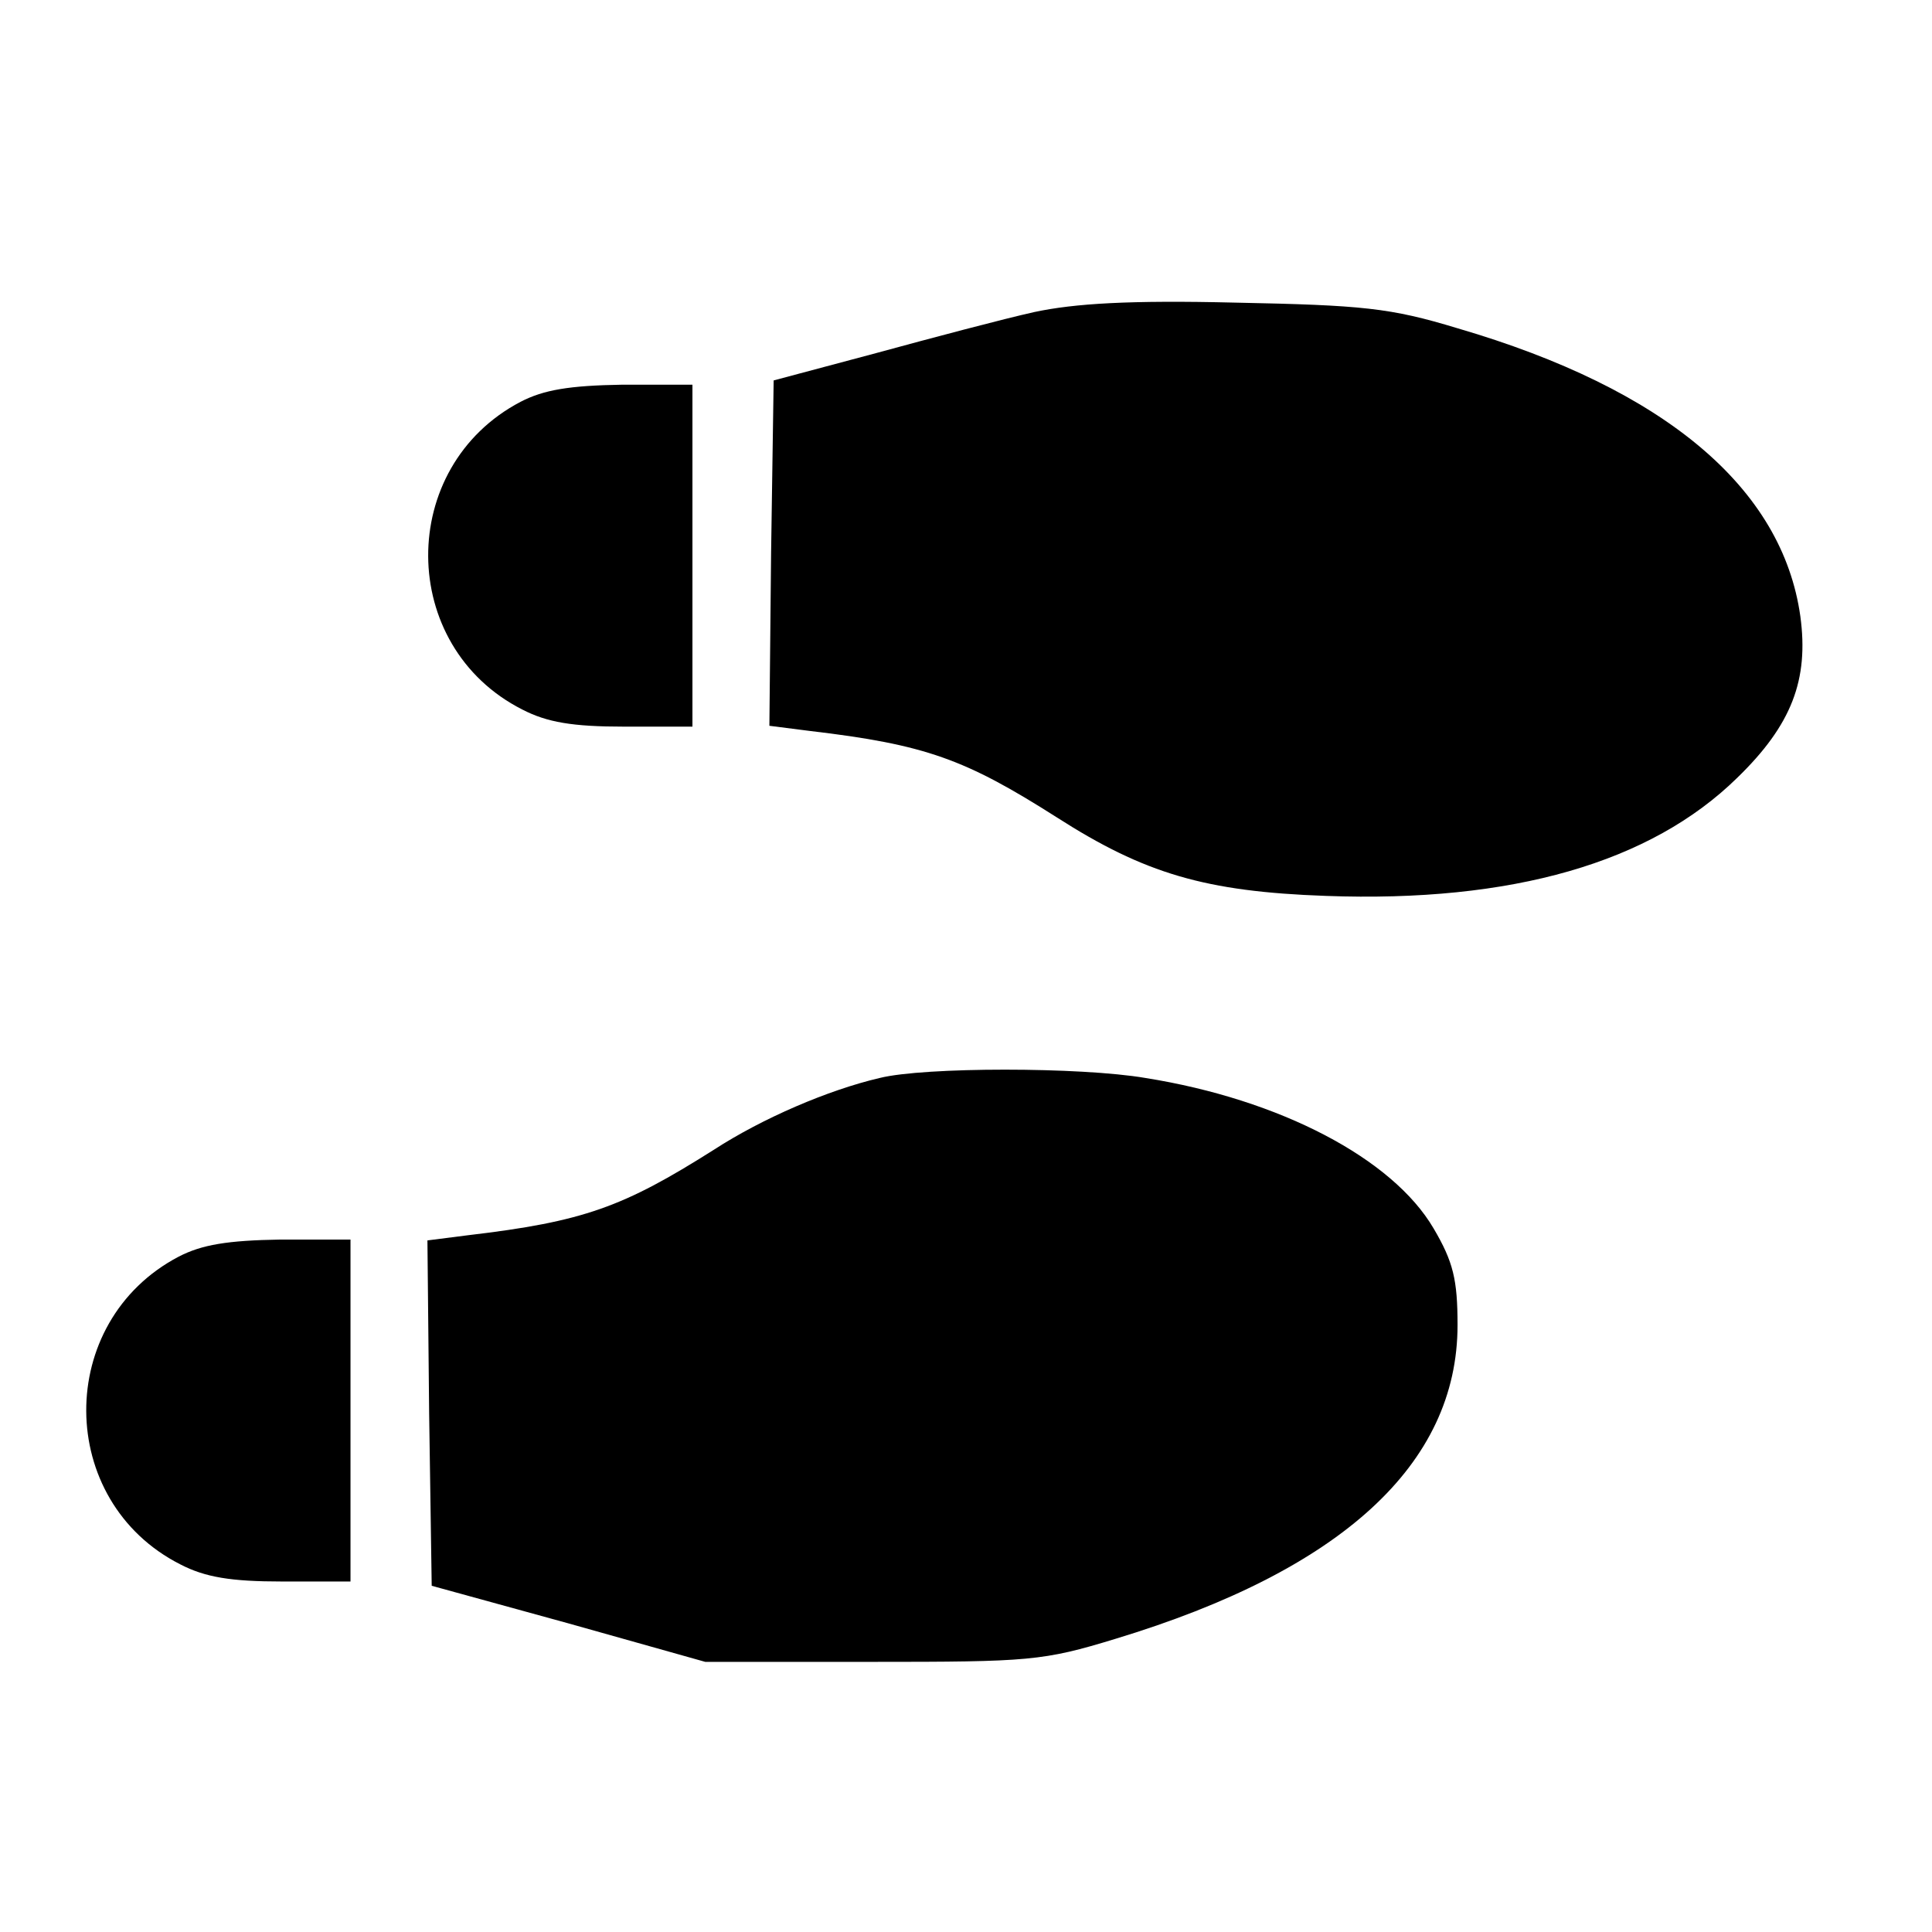
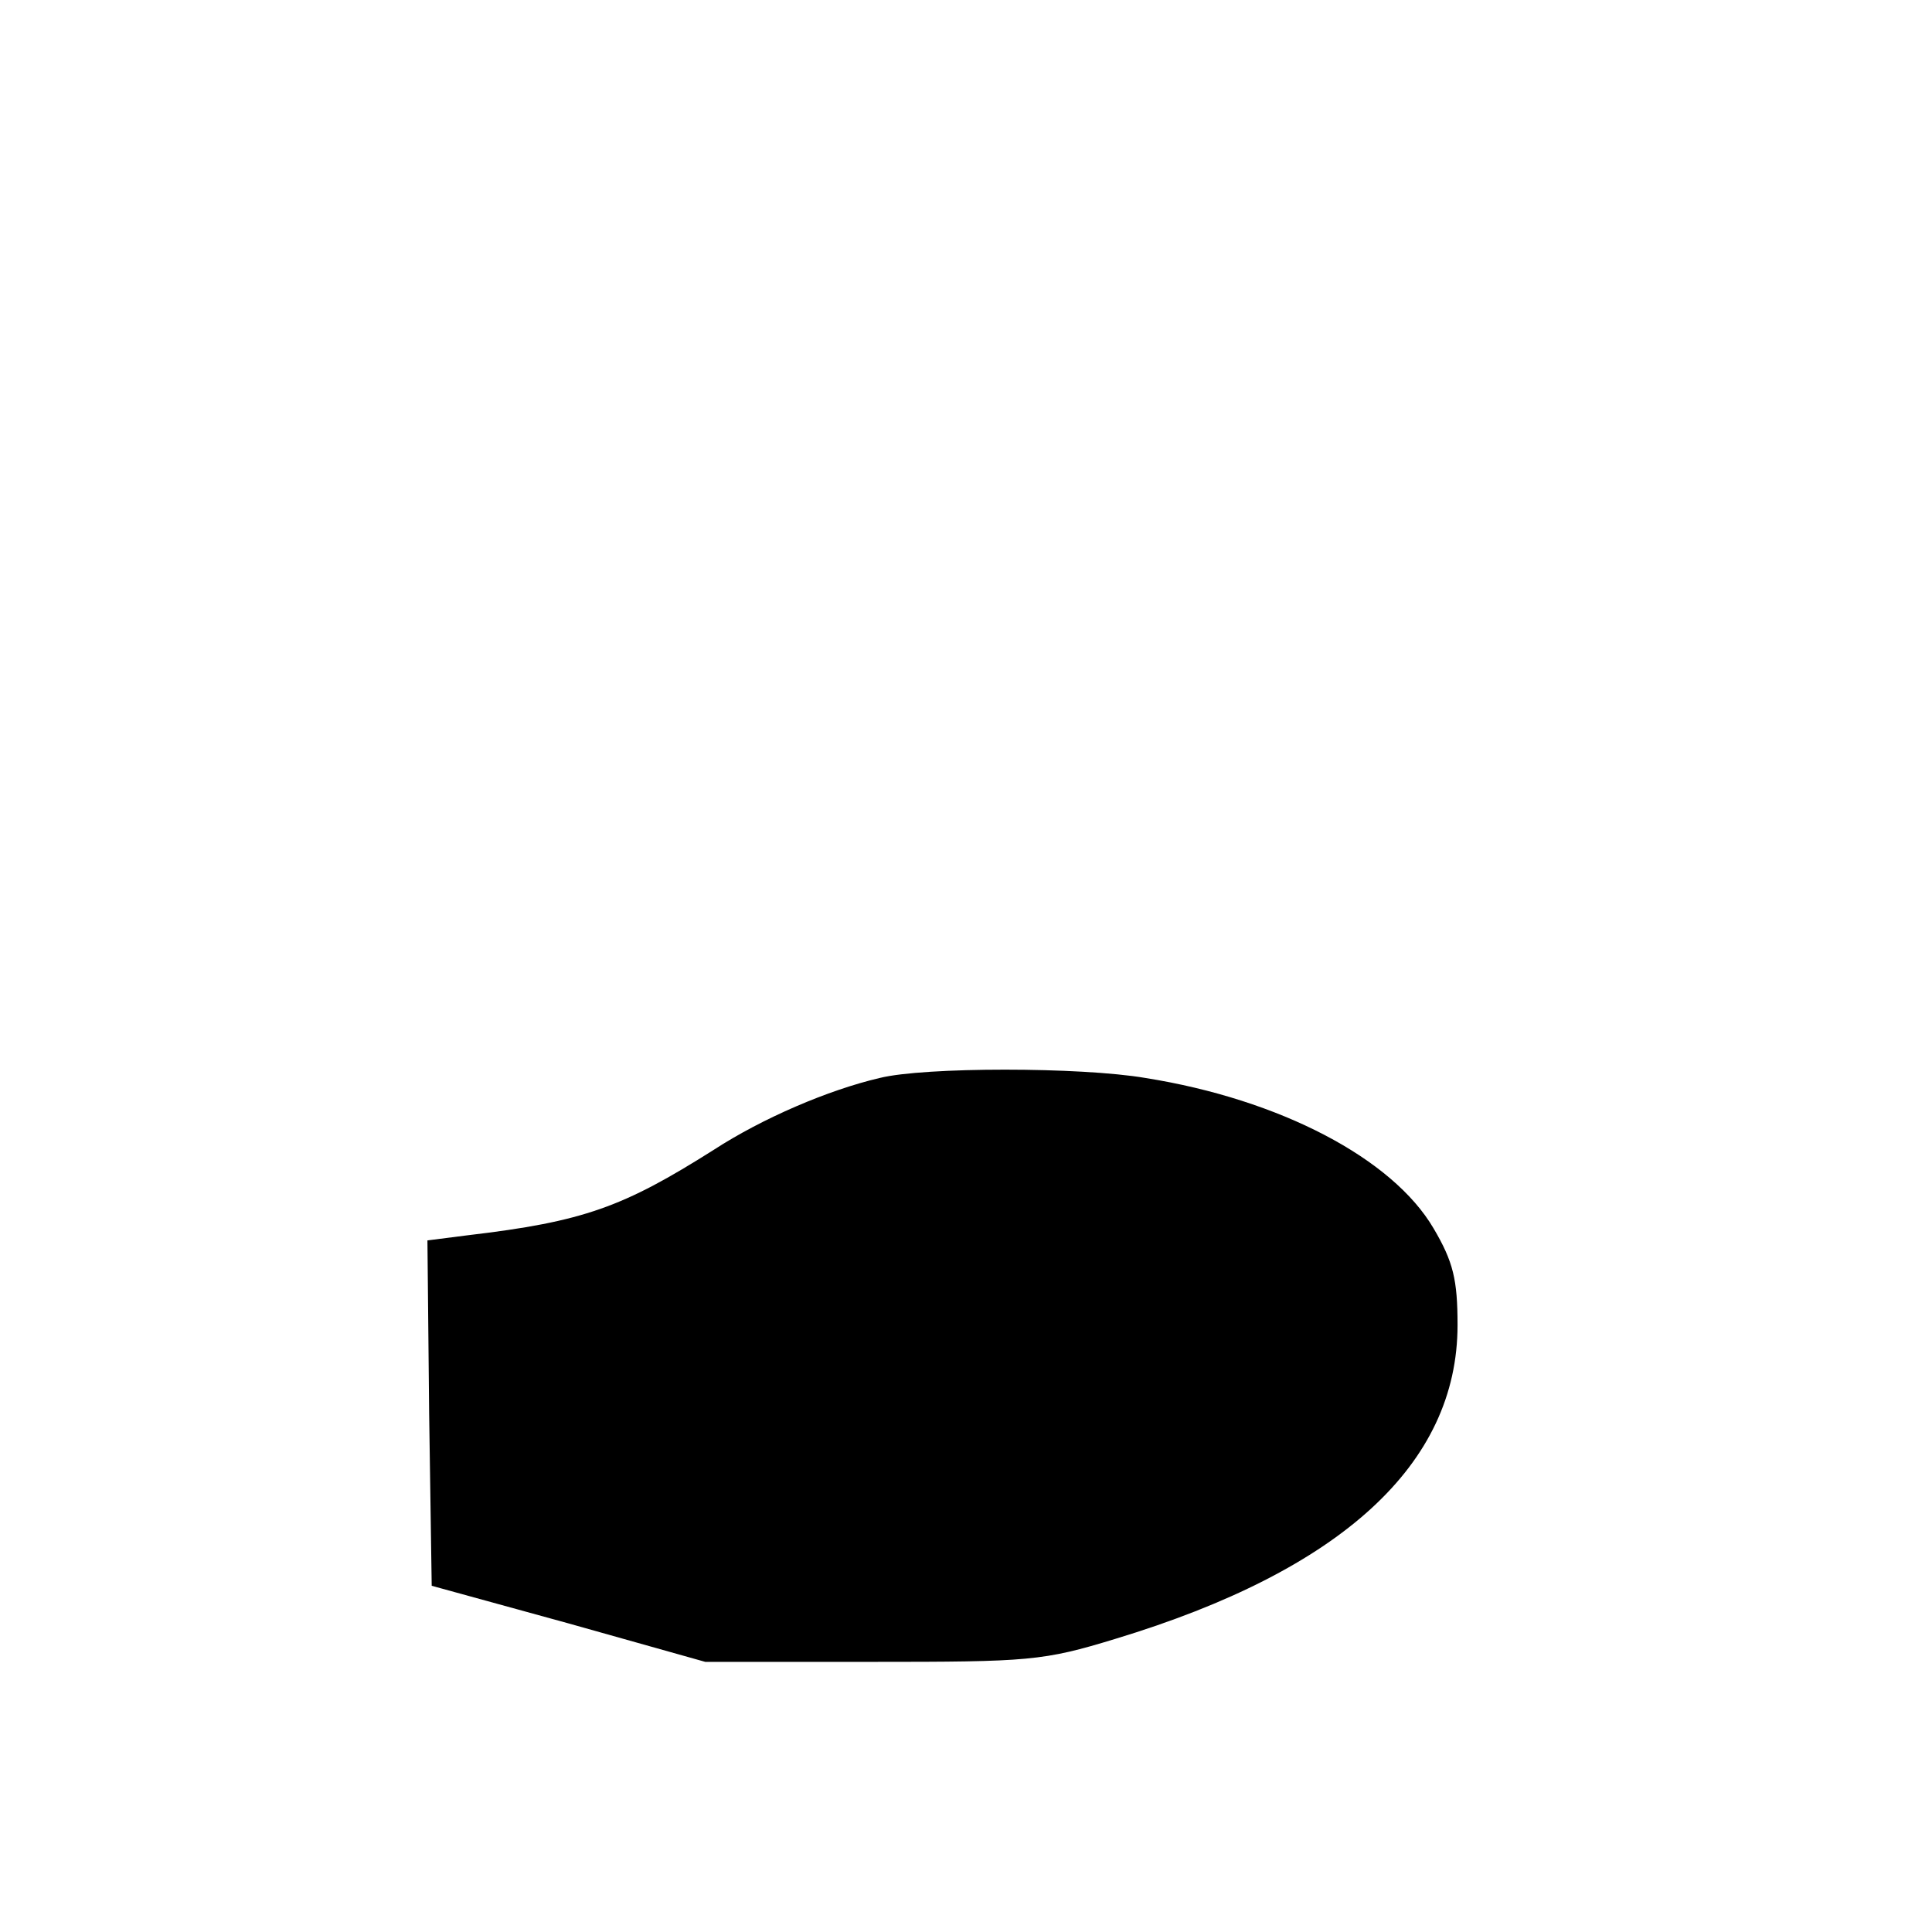
<svg xmlns="http://www.w3.org/2000/svg" version="1.0" width="226pt" height="226pt" viewBox="0 0 226 226" preserveAspectRatio="xMidYMid meet">
  <g transform="translate(0,226) scale(0.1,-0.1)" fill="#000000" stroke="none">
-     <path d="M1210 1895 c-36 -8 -119 -30 -185 -48 l-120 -32 -3 -202 -2 -202 47 -6 c136 -16 182 -33 289 -101 103 -66 174 -87 315 -92 218 -8 380 39 481 138 64 62 84 115 74 189 -21 150 -158 266 -401 337 -79 24 -111 27 -260 30 -124 3 -188 -1 -235 -11z" />
-     <path d="M609 1790 c-145 -76 -144 -286 2 -360 29 -15 59 -20 119 -20 l80 0 0 200 0 200 -82 0 c-62 -1 -92 -6 -119 -20z" />
    <path d="M1029 999 c-60 -14 -137 -47 -194 -84 -106 -67 -152 -84 -288 -100 l-47 -6 2 -202 3 -202 160 -44 160 -45 195 0 c184 0 200 1 285 27 264 80 400 204 400 367 0 53 -5 74 -28 113 -48 82 -180 151 -337 176 -76 13 -259 13 -311 0z" />
-     <path d="M209 790 c-145 -76 -144 -286 2 -360 29 -15 59 -20 119 -20 l80 0 0 200 0 200 -82 0 c-62 -1 -92 -6 -119 -20z" />
  </g>
</svg>